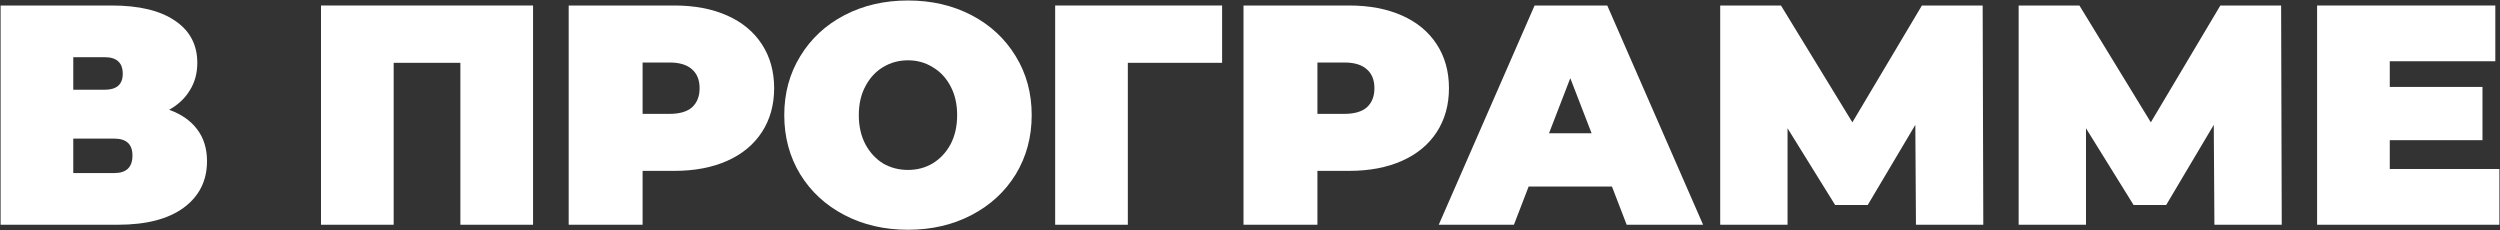
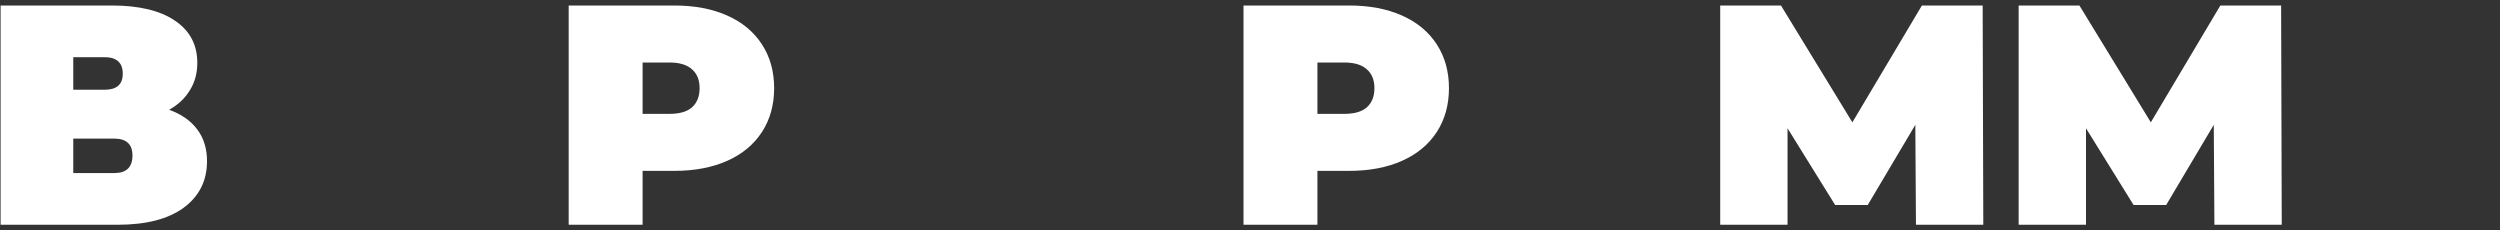
<svg xmlns="http://www.w3.org/2000/svg" width="2658" height="245" viewBox="0 0 2658 245" fill="none">
  <rect x="0" y="0" width="2658" height="245" fill="#333333" stroke="none" />
  <path d="M179.799 116.735C192.897 121.397 202.887 128.39 209.769 137.714C216.651 146.816 220.092 158.027 220.092 171.347C220.092 192.215 211.767 208.754 195.117 220.964C178.689 232.952 155.379 238.946 125.187 238.946H0.645V5.846H118.86C147.72 5.846 170.031 11.174 185.793 21.83C201.777 32.486 209.769 47.471 209.769 66.785C209.769 77.885 207.105 87.653 201.777 96.089C196.671 104.525 189.345 111.407 179.799 116.735ZM77.9 95.423H111.201C124.077 95.423 130.515 89.762 130.515 78.44C130.515 66.674 124.077 60.791 111.201 60.791H77.9V95.423ZM121.524 184.001C134.4 184.001 140.838 177.785 140.838 165.353C140.838 153.365 134.4 147.371 121.524 147.371H77.9V184.001H121.524Z" fill="white" />
-   <path d="M566.734 5.846V238.946H489.478V66.785H418.549V238.946H341.293V5.846H566.734Z" fill="white" />
  <path d="M716.844 5.846C738.378 5.846 757.137 9.398 773.121 16.502C789.105 23.606 801.426 33.818 810.084 47.138C818.742 60.458 823.071 75.998 823.071 93.758C823.071 111.518 818.742 127.058 810.084 140.378C801.426 153.698 789.105 163.91 773.121 171.014C757.137 178.118 738.378 181.67 716.844 181.67H683.211V238.946H604.623V5.846H716.844ZM711.849 121.064C722.505 121.064 730.497 118.733 735.825 114.071C741.153 109.187 743.817 102.416 743.817 93.758C743.817 85.1 741.153 78.44 735.825 73.778C730.497 68.894 722.505 66.452 711.849 66.452H683.211V121.064H711.849Z" fill="white" />
-   <path d="M965.364 244.274C940.278 244.274 917.745 239.057 897.765 228.623C877.785 218.189 862.134 203.759 850.812 185.333C839.49 166.685 833.829 145.706 833.829 122.396C833.829 99.086 839.49 78.218 850.812 59.792C862.134 41.144 877.785 26.603 897.765 16.169C917.745 5.735 940.278 0.518 965.364 0.518C990.45 0.518 1012.98 5.735 1032.96 16.169C1052.94 26.603 1068.59 41.144 1079.92 59.792C1091.24 78.218 1096.9 99.086 1096.9 122.396C1096.9 145.706 1091.24 166.685 1079.92 185.333C1068.59 203.759 1052.94 218.189 1032.96 228.623C1012.98 239.057 990.45 244.274 965.364 244.274ZM965.364 180.671C975.132 180.671 983.901 178.34 991.671 173.678C999.663 168.794 1005.99 162.023 1010.65 153.365C1015.31 144.485 1017.64 134.162 1017.64 122.396C1017.64 110.63 1015.31 100.418 1010.65 91.76C1005.99 82.88 999.663 76.109 991.671 71.447C983.901 66.563 975.132 64.121 965.364 64.121C955.596 64.121 946.716 66.563 938.724 71.447C930.954 76.109 924.738 82.88 920.076 91.76C915.414 100.418 913.083 110.63 913.083 122.396C913.083 134.162 915.414 144.485 920.076 153.365C924.738 162.023 930.954 168.794 938.724 173.678C946.716 178.34 955.596 180.671 965.364 180.671Z" fill="white" />
-   <path d="M1299.34 66.785H1199.11V238.946H1121.85V5.846H1299.34V66.785Z" fill="white" />
  <path d="M1434.32 5.846C1455.85 5.846 1474.61 9.398 1490.59 16.502C1506.58 23.606 1518.9 33.818 1527.56 47.138C1536.21 60.458 1540.54 75.998 1540.54 93.758C1540.54 111.518 1536.21 127.058 1527.56 140.378C1518.9 153.698 1506.58 163.91 1490.59 171.014C1474.61 178.118 1455.85 181.67 1434.32 181.67H1400.68V238.946H1322.1V5.846H1434.32ZM1429.32 121.064C1439.98 121.064 1447.97 118.733 1453.3 114.071C1458.63 109.187 1461.29 102.416 1461.29 93.758C1461.29 85.1 1458.63 78.44 1453.3 73.778C1447.97 68.894 1439.98 66.452 1429.32 66.452H1400.68V121.064H1429.32Z" fill="white" />
-   <path d="M1713.83 198.32H1625.25L1609.6 238.946H1529.68L1631.58 5.846H1708.84L1810.73 238.946H1729.48L1713.83 198.32ZM1692.19 141.71L1669.54 83.102L1646.9 141.71H1692.19Z" fill="white" />
  <path d="M2037.04 238.946L2036.38 132.719L1985.76 217.967H1951.13L1900.51 136.382V238.946H1828.92V5.846H1893.52L1969.44 130.055L2043.37 5.846H2107.97L2108.64 238.946H2037.04Z" fill="white" />
  <path d="M2354.36 238.946L2353.69 132.719L2303.07 217.967H2268.44L2217.83 136.382V238.946H2146.23V5.846H2210.83L2286.76 130.055L2360.68 5.846H2425.29L2425.95 238.946H2354.36Z" fill="white" />
-   <path d="M2657.35 179.672V238.946H2463.54V5.846H2653.02V65.12H2540.8V92.426H2639.37V149.036H2540.8V179.672H2657.35Z" fill="white" />
</svg>